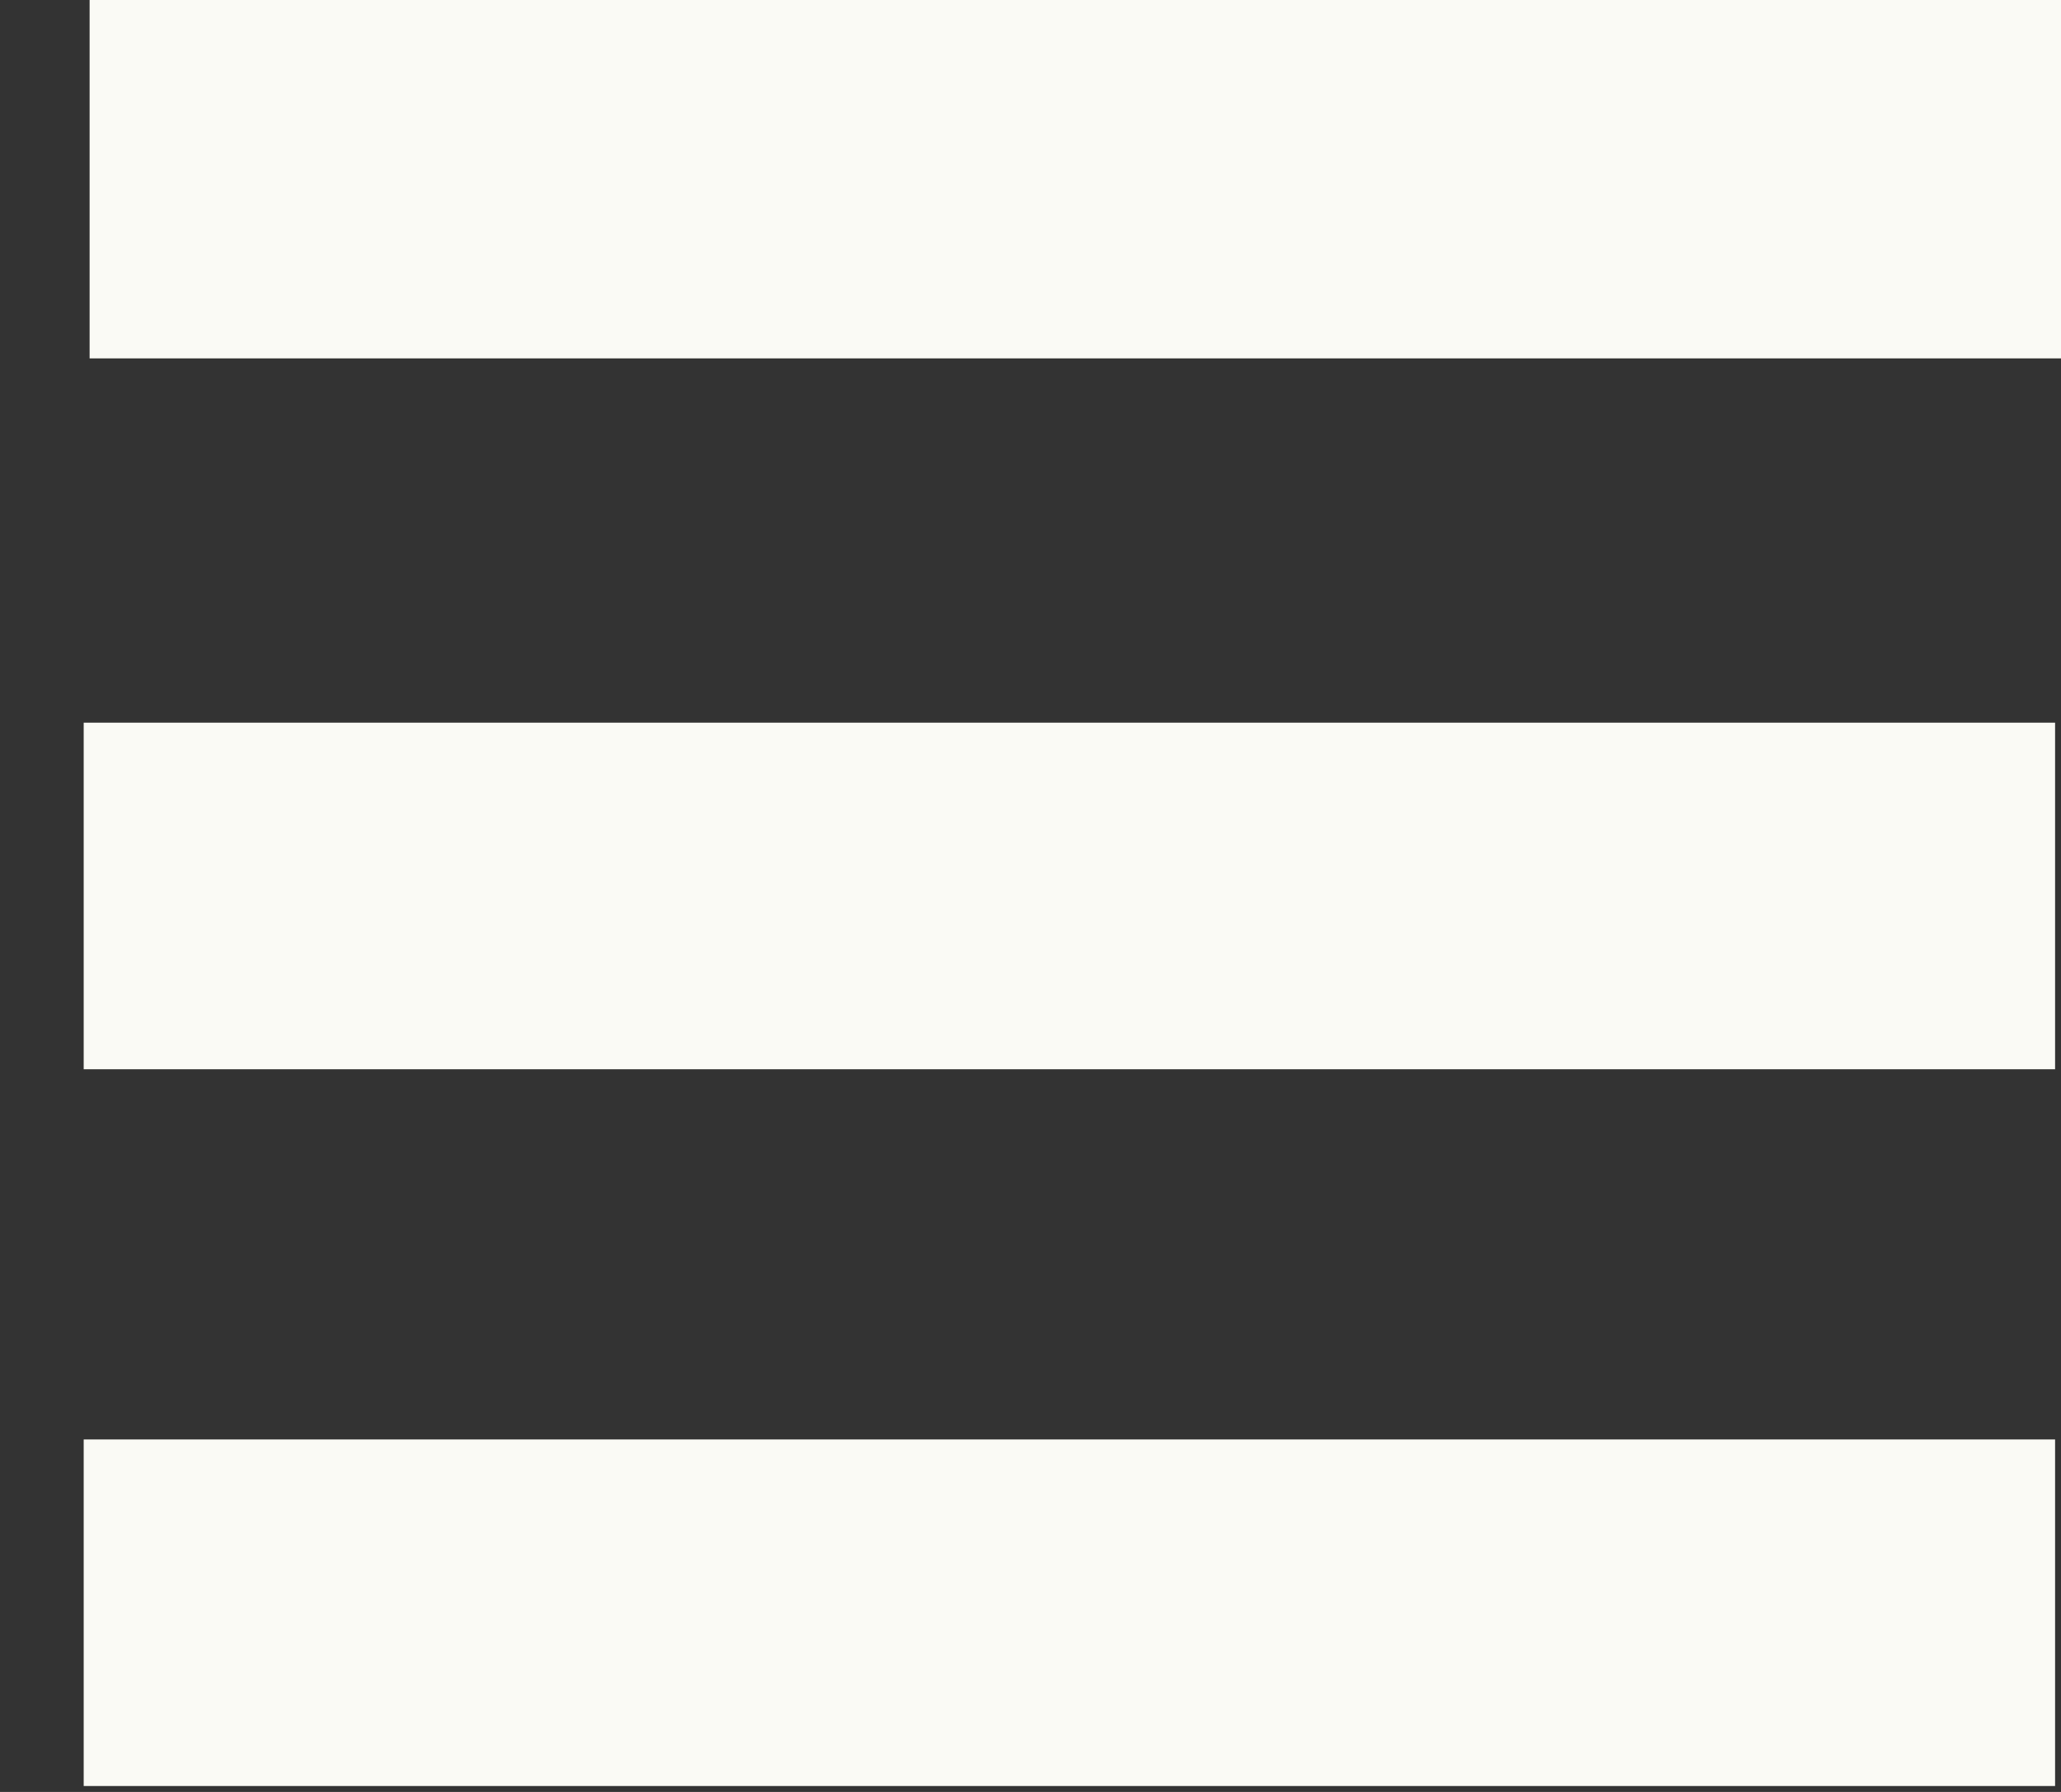
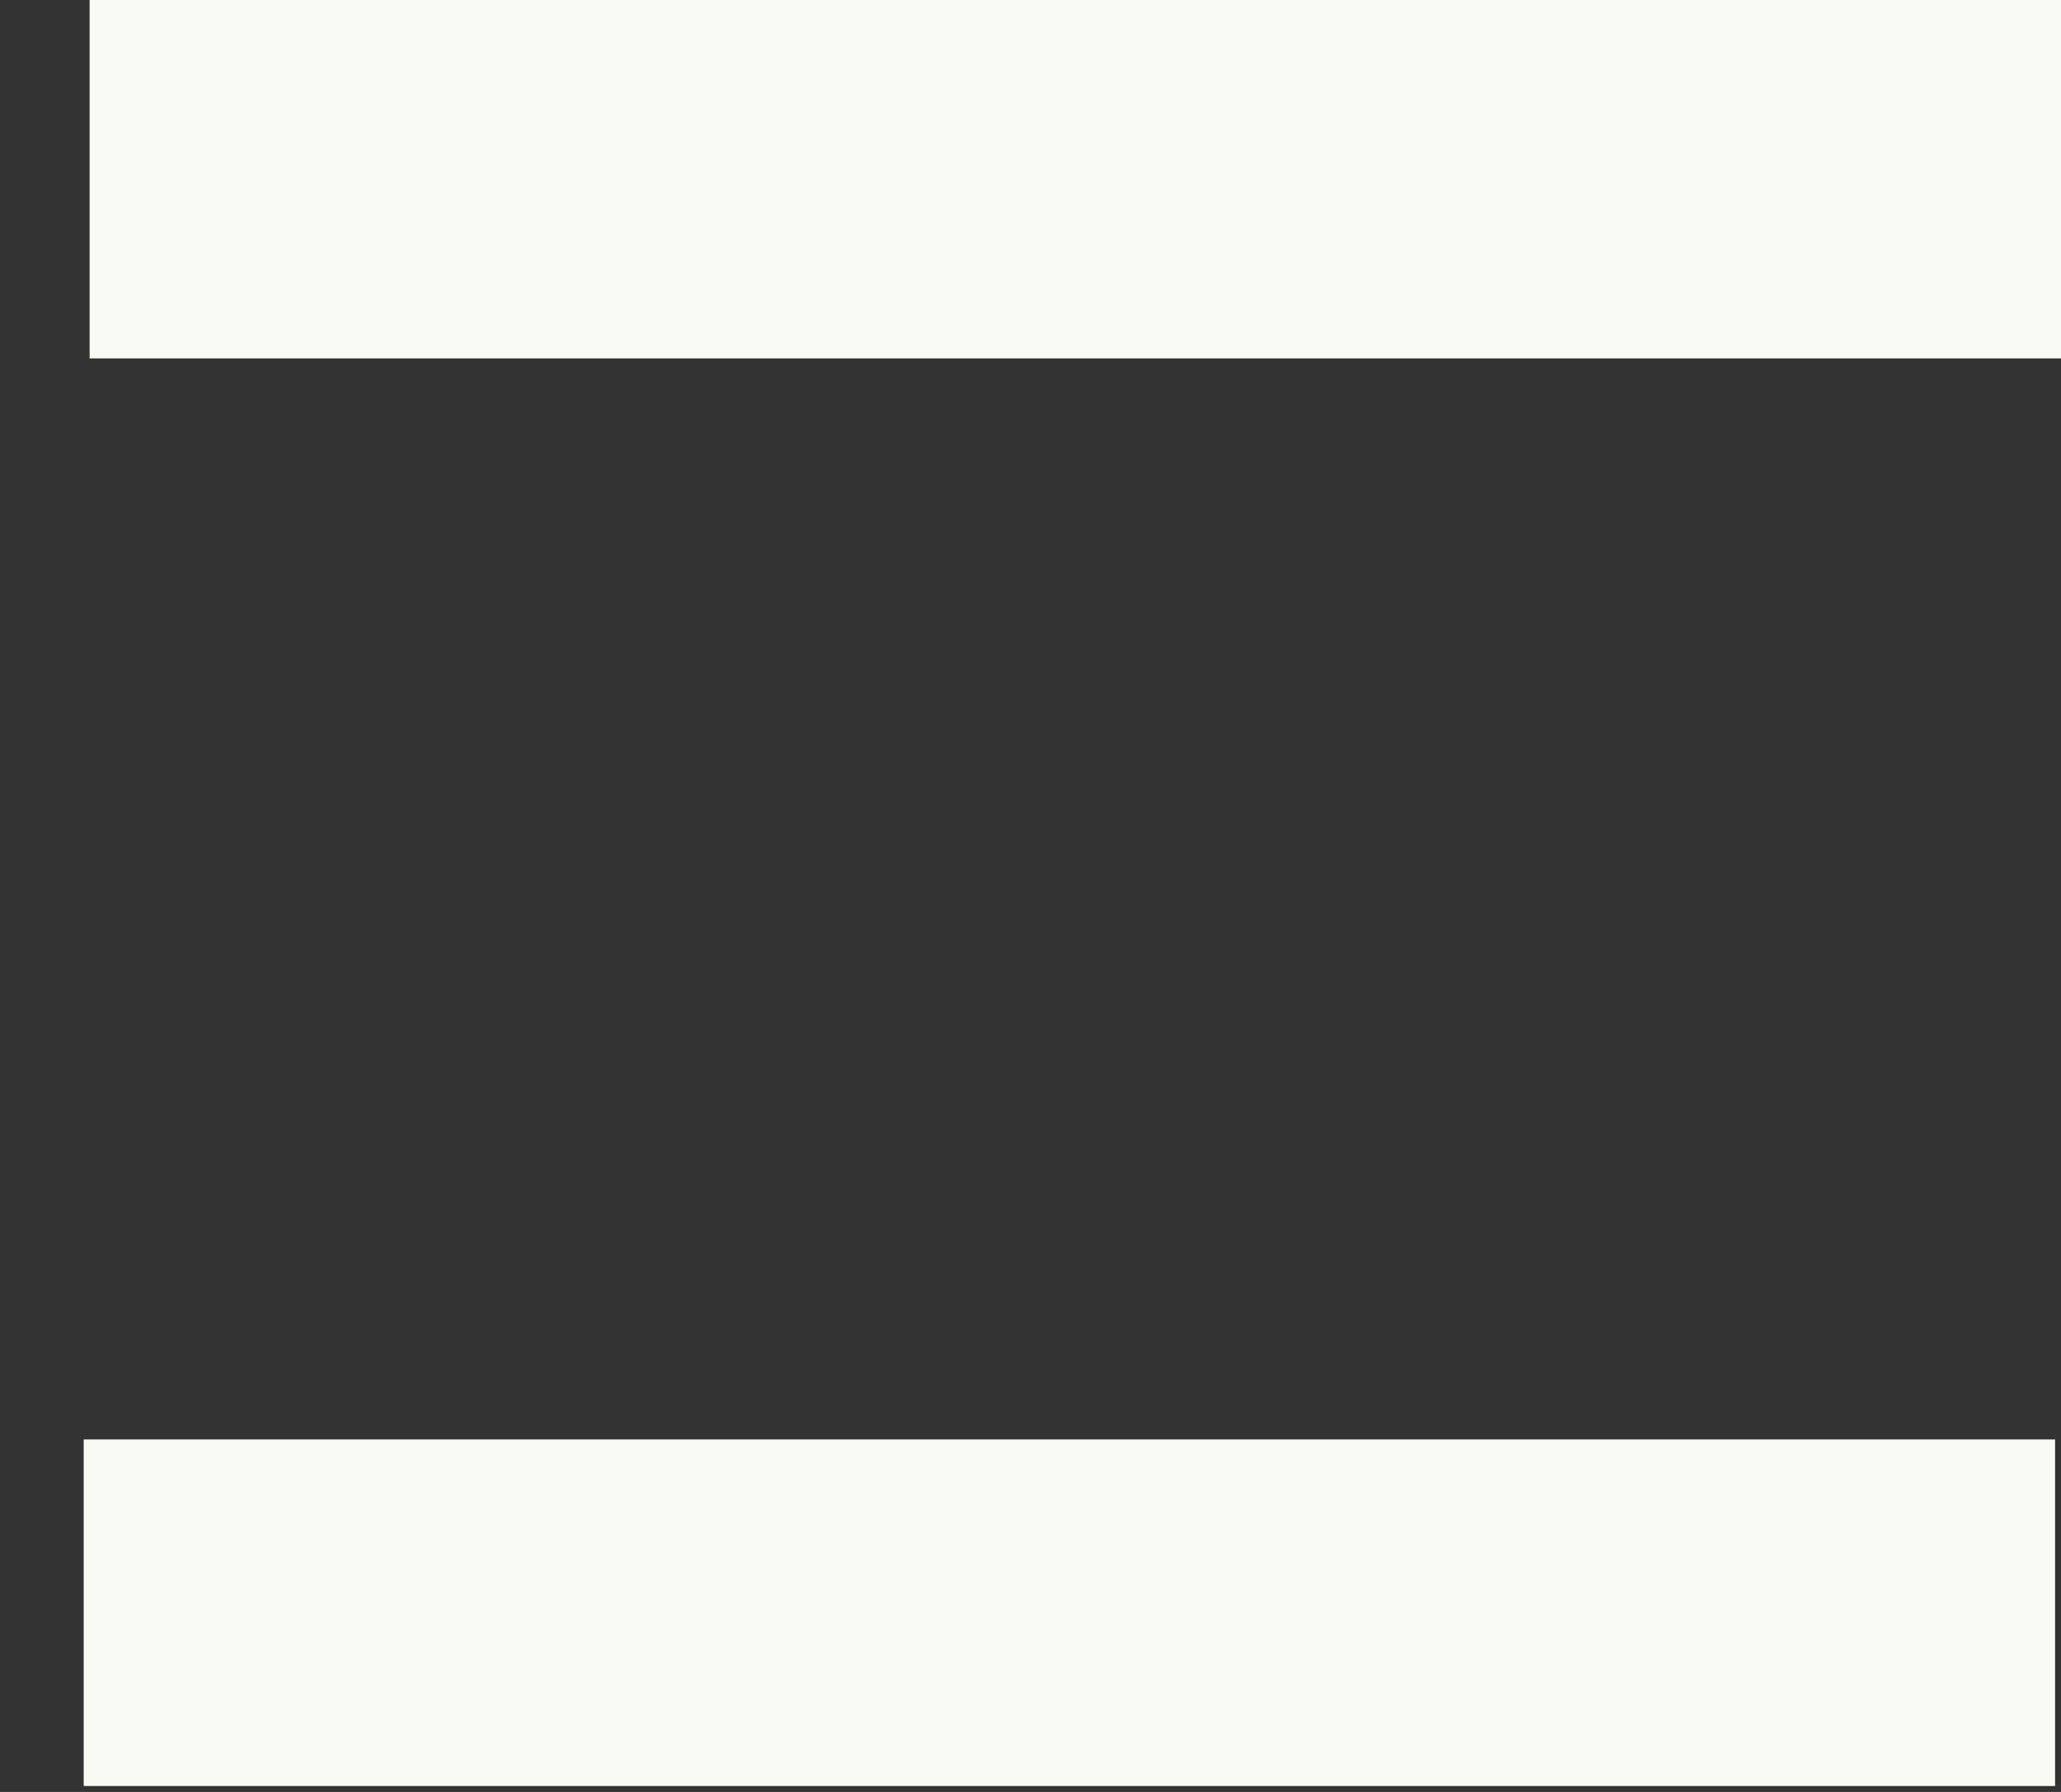
<svg xmlns="http://www.w3.org/2000/svg" width="23px" height="20px" viewBox="0 0 23 20" version="1.1">
  <rect x="0" y="0" width="23" height="20" fill="#333333" stroke="none" />
  <title>Group 92</title>
  <desc>Created with Sketch.</desc>
  <g id="Hovers,-Color,-Fonts-&amp;-Icons" stroke="none" stroke-width="1" fill="none" fill-rule="evenodd">
    <g id="Group-92" fill="#FAFAF5">
      <polygon id="Fill-1" transform="translate(11.934, 18) rotate(-90) translate(-11.934, -18) " points="10 29 13.868 29 13.868 7 10 7" />
-       <polygon id="Fill-2" transform="translate(11.934, 10) rotate(-90) translate(-11.934, -10) " points="10 21 13.868 21 13.868 -1 10 -1" />
      <polygon id="Fill-3" transform="translate(12, 2) rotate(-90) translate(-12, -2) " points="10 13 14 13 14 -9 10 -9" />
    </g>
  </g>
</svg>